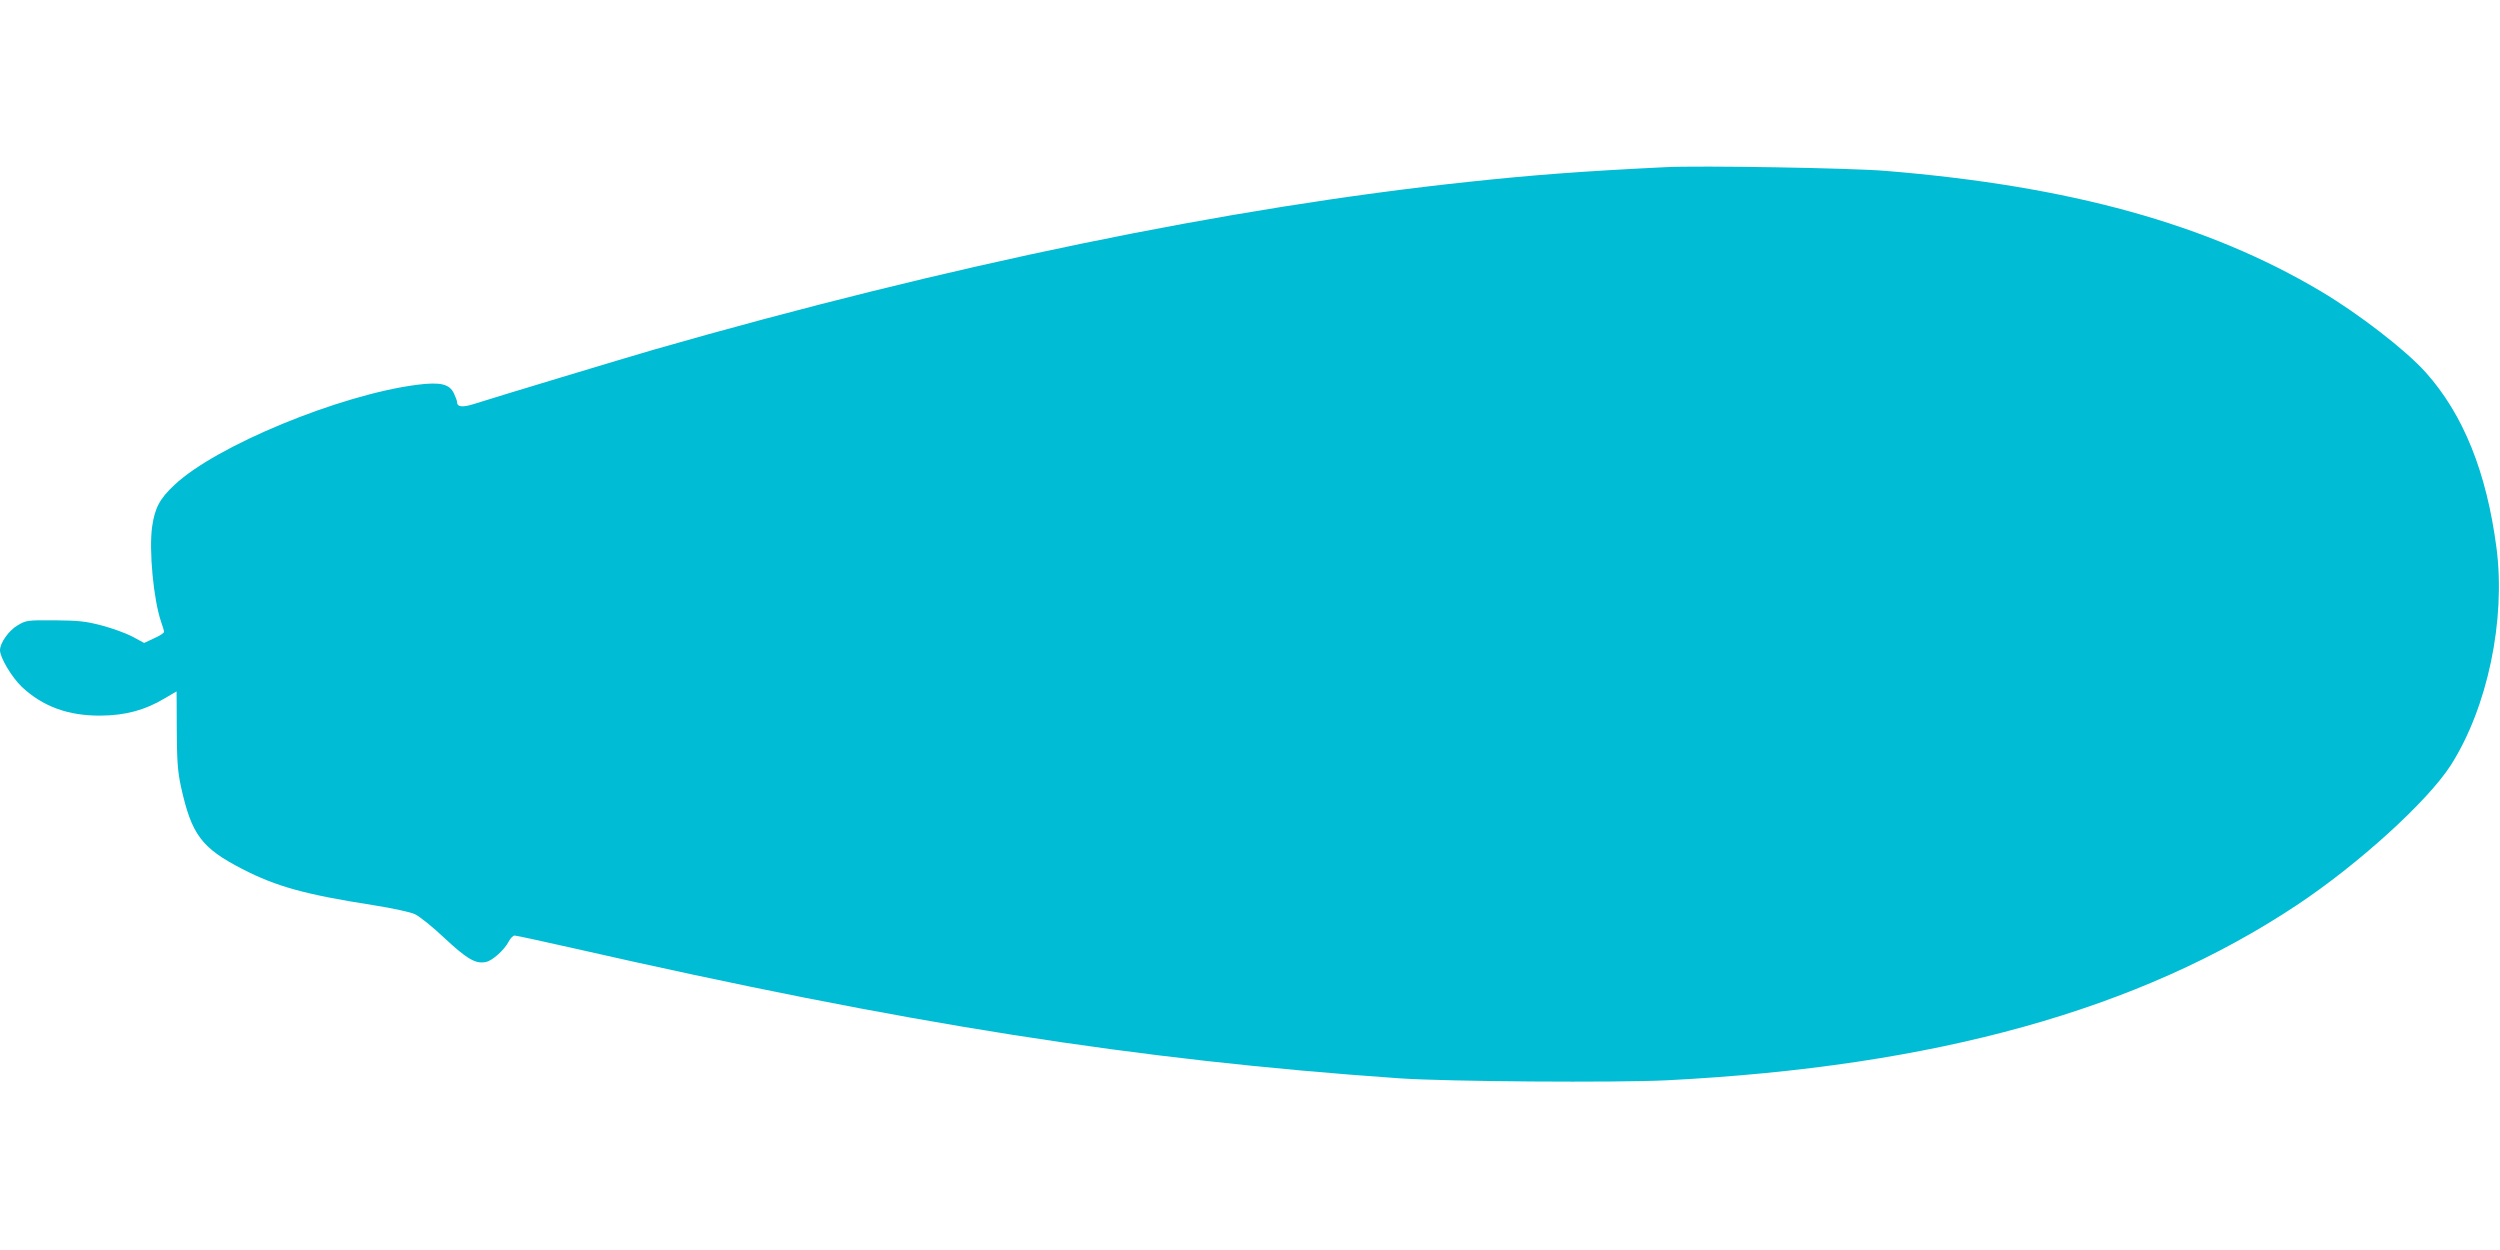
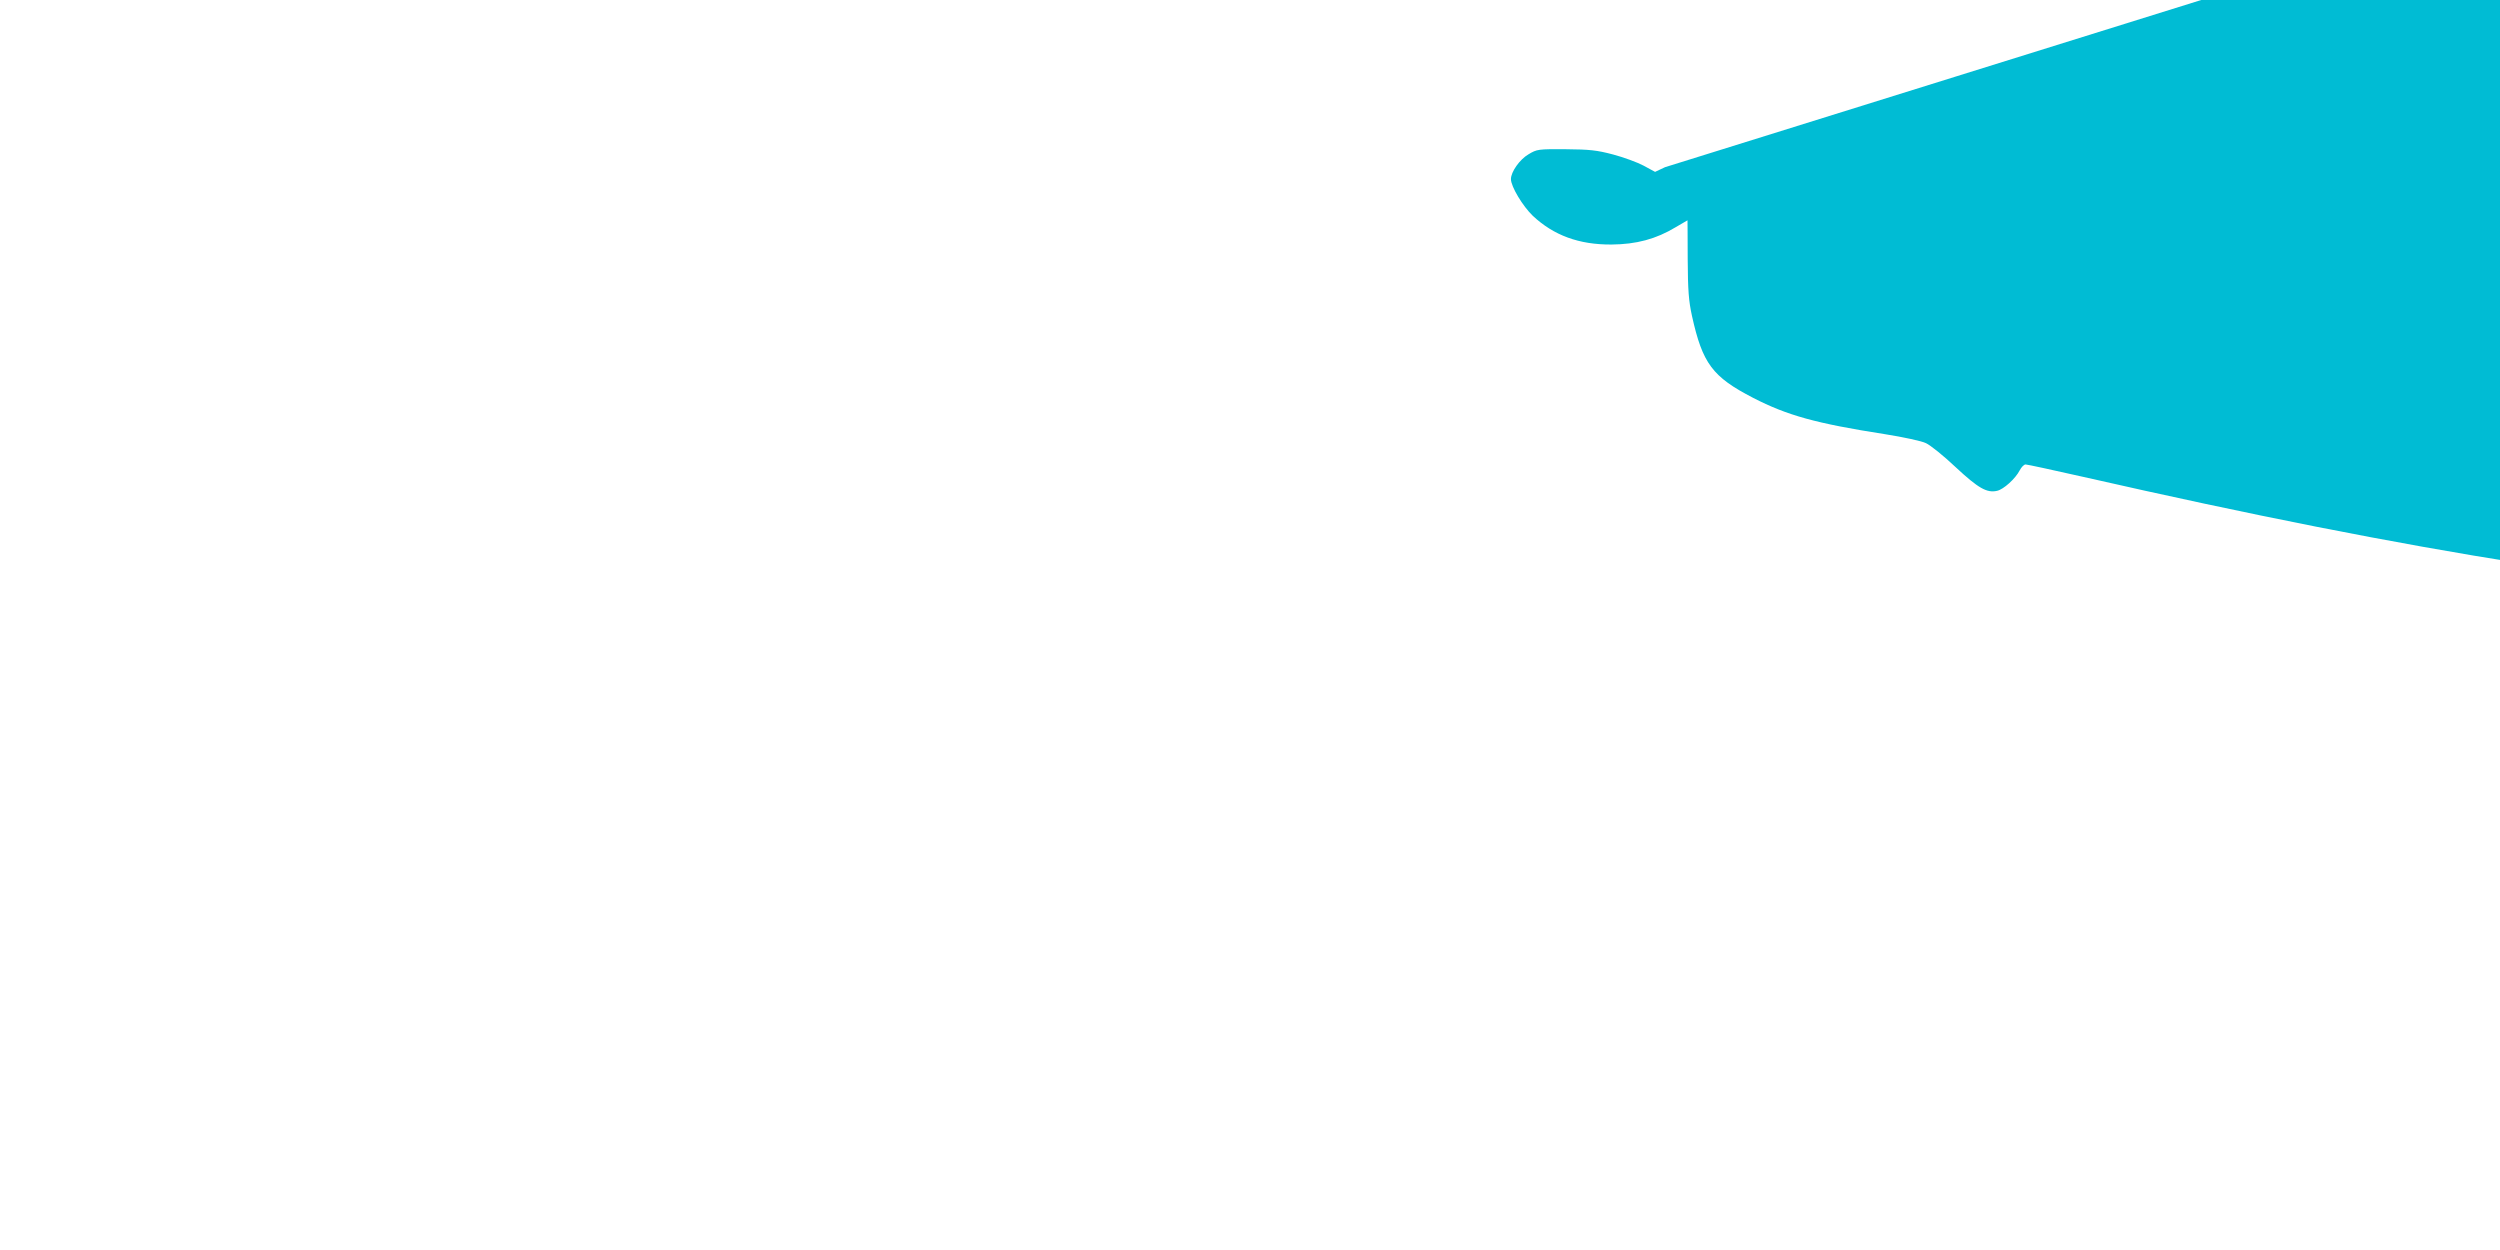
<svg xmlns="http://www.w3.org/2000/svg" version="1.0" width="1280pt" height="640pt" viewBox="0 0 1280 640" preserveAspectRatio="xMidYMid meet">
  <g transform="translate(0,640) scale(0.1,-0.1)" fill="#00bcd4" stroke="none">
-     <path d="M8525 5544 c-429 -21 -677 -40 -1005 -75 -1225 -130 -2659 -425 -4175 -860 -141 -41 -808 -242 -920 -278 -58 -18 -85 -15 -85 11 0 6 -7 25 -16 44 -23 48 -69 59 -188 44 -397 -51 -1031 -313 -1243 -513 -76 -71 -100 -118 -114 -213 -17 -121 7 -375 46 -488 8 -23 15 -46 15 -51 0 -6 -23 -21 -51 -33 l-51 -24 -59 32 c-32 17 -103 43 -156 57 -83 22 -120 26 -243 27 -140 1 -147 0 -190 -26 -45 -26 -90 -90 -90 -127 0 -38 60 -138 112 -188 107 -100 236 -148 403 -147 127 1 228 28 329 89 32 19 59 35 60 35 0 0 1 -89 1 -197 1 -163 5 -215 22 -293 54 -243 104 -311 313 -419 175 -90 322 -131 675 -186 94 -15 188 -35 210 -46 22 -10 91 -65 152 -123 116 -108 160 -133 212 -121 33 7 94 62 116 105 9 17 22 30 30 30 8 0 142 -29 297 -64 1711 -389 2881 -573 4233 -667 246 -17 1112 -23 1371 -10 1372 70 2416 360 3224 897 316 210 669 531 788 716 188 295 282 743 234 1113 -51 389 -170 683 -362 898 -103 115 -344 301 -538 416 -579 344 -1285 539 -2227 616 -178 15 -955 28 -1130 19z" />
+     <path d="M8525 5544 l-51 -24 -59 32 c-32 17 -103 43 -156 57 -83 22 -120 26 -243 27 -140 1 -147 0 -190 -26 -45 -26 -90 -90 -90 -127 0 -38 60 -138 112 -188 107 -100 236 -148 403 -147 127 1 228 28 329 89 32 19 59 35 60 35 0 0 1 -89 1 -197 1 -163 5 -215 22 -293 54 -243 104 -311 313 -419 175 -90 322 -131 675 -186 94 -15 188 -35 210 -46 22 -10 91 -65 152 -123 116 -108 160 -133 212 -121 33 7 94 62 116 105 9 17 22 30 30 30 8 0 142 -29 297 -64 1711 -389 2881 -573 4233 -667 246 -17 1112 -23 1371 -10 1372 70 2416 360 3224 897 316 210 669 531 788 716 188 295 282 743 234 1113 -51 389 -170 683 -362 898 -103 115 -344 301 -538 416 -579 344 -1285 539 -2227 616 -178 15 -955 28 -1130 19z" />
  </g>
</svg>